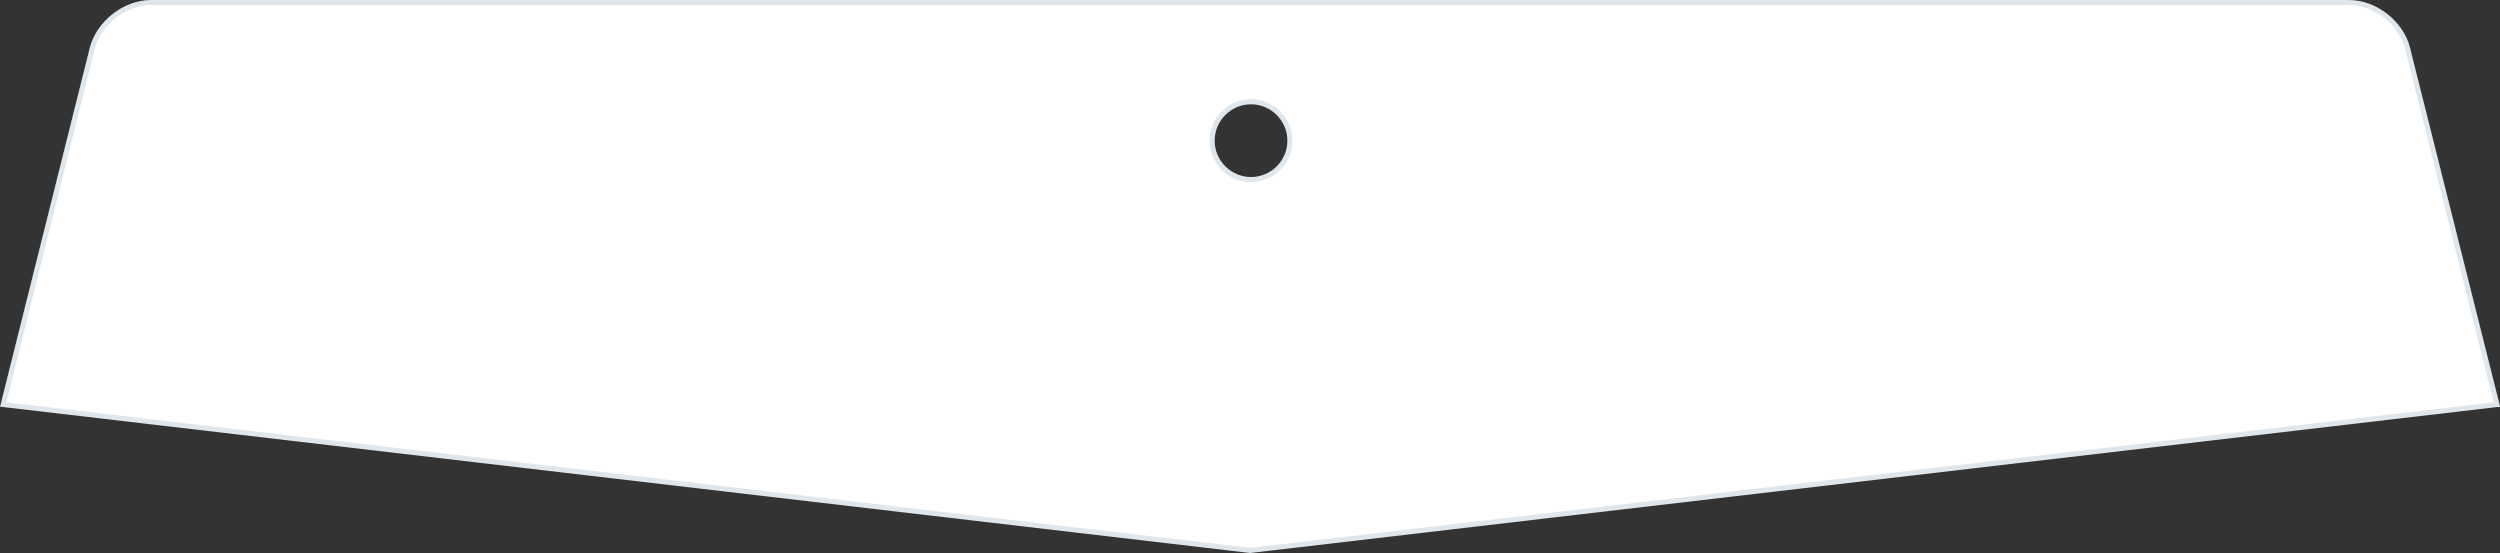
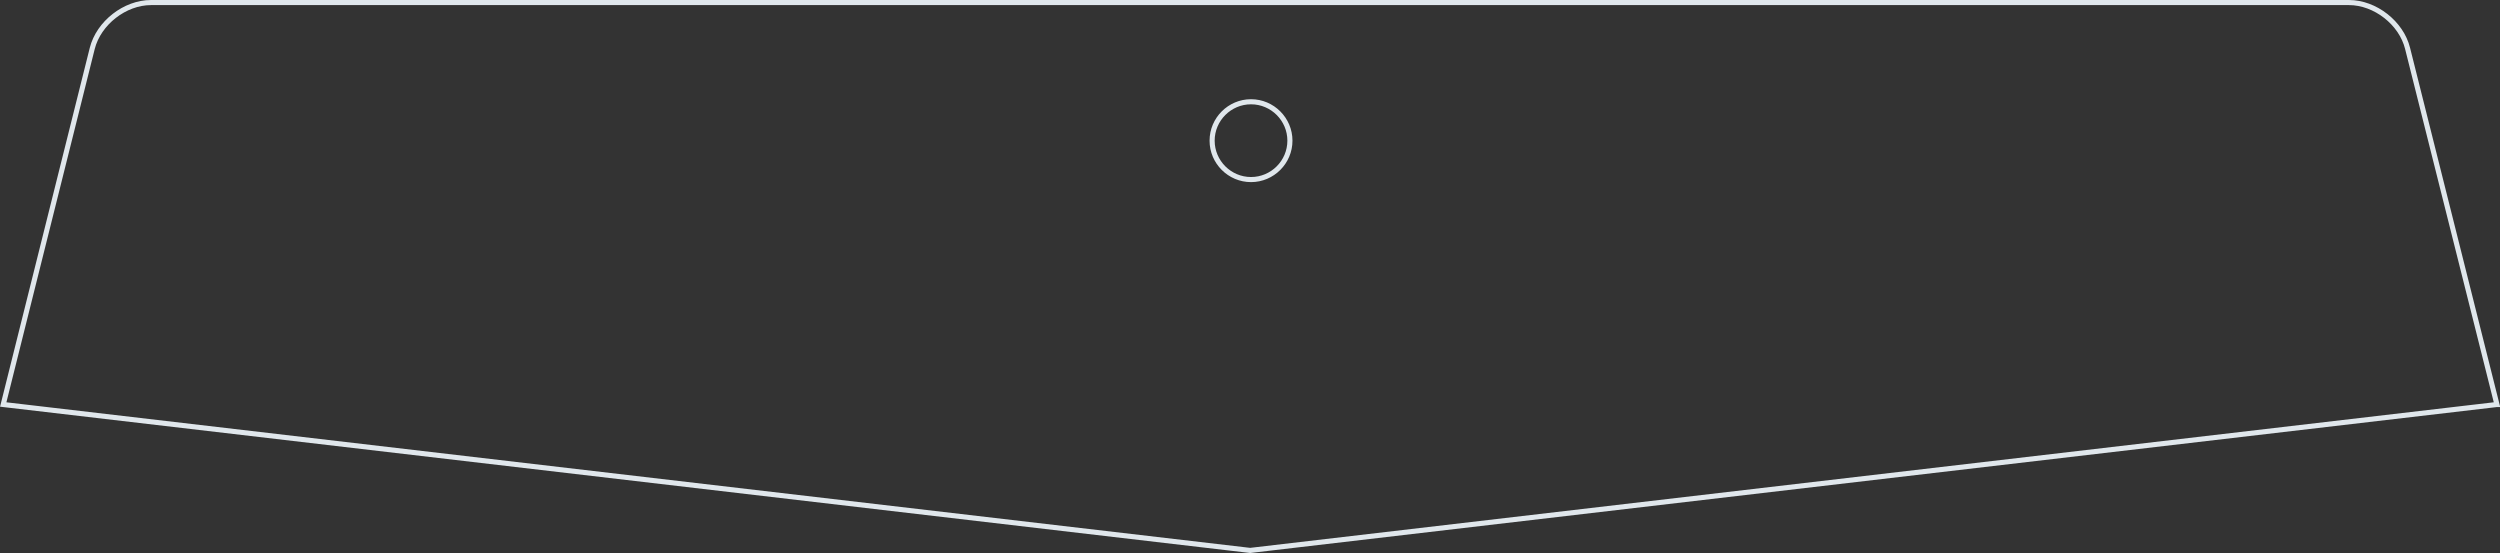
<svg xmlns="http://www.w3.org/2000/svg" viewBox="14.1 82.9 1471.6 325.5">
  <rect x="14.1" y="82.9" width="1471.6" height="325.5" fill="#333333" stroke="none" />
-   <path fill="#FFF" d="M1483.9 321L750 406.9 16 321l52.4-209.6c3.8-15 19.2-27 34.6-27h1293.8c15.4 0 30.8 12 34.5 27l52.6 209.6zM750.5 188.6c12.6 0 22.9-10.3 22.9-22.9 0-12.6-10.3-22.9-22.9-22.9-12.6 0-22.9 10.3-22.9 22.9s10.3 22.9 22.9 22.9z" />
  <path fill="none" stroke="#E0E7EC" stroke-width="3" stroke-miterlimit="10" d="M1483.9 321L750 406.9 16 321l52.4-209.6c3.8-15 19.2-27 34.6-27h1293.8c15.4 0 30.8 12 34.5 27l52.6 209.6zM750.5 188.6c12.6 0 22.9-10.3 22.9-22.9 0-12.6-10.3-22.9-22.9-22.9-12.6 0-22.9 10.3-22.9 22.9s10.3 22.9 22.9 22.9z" />
</svg>